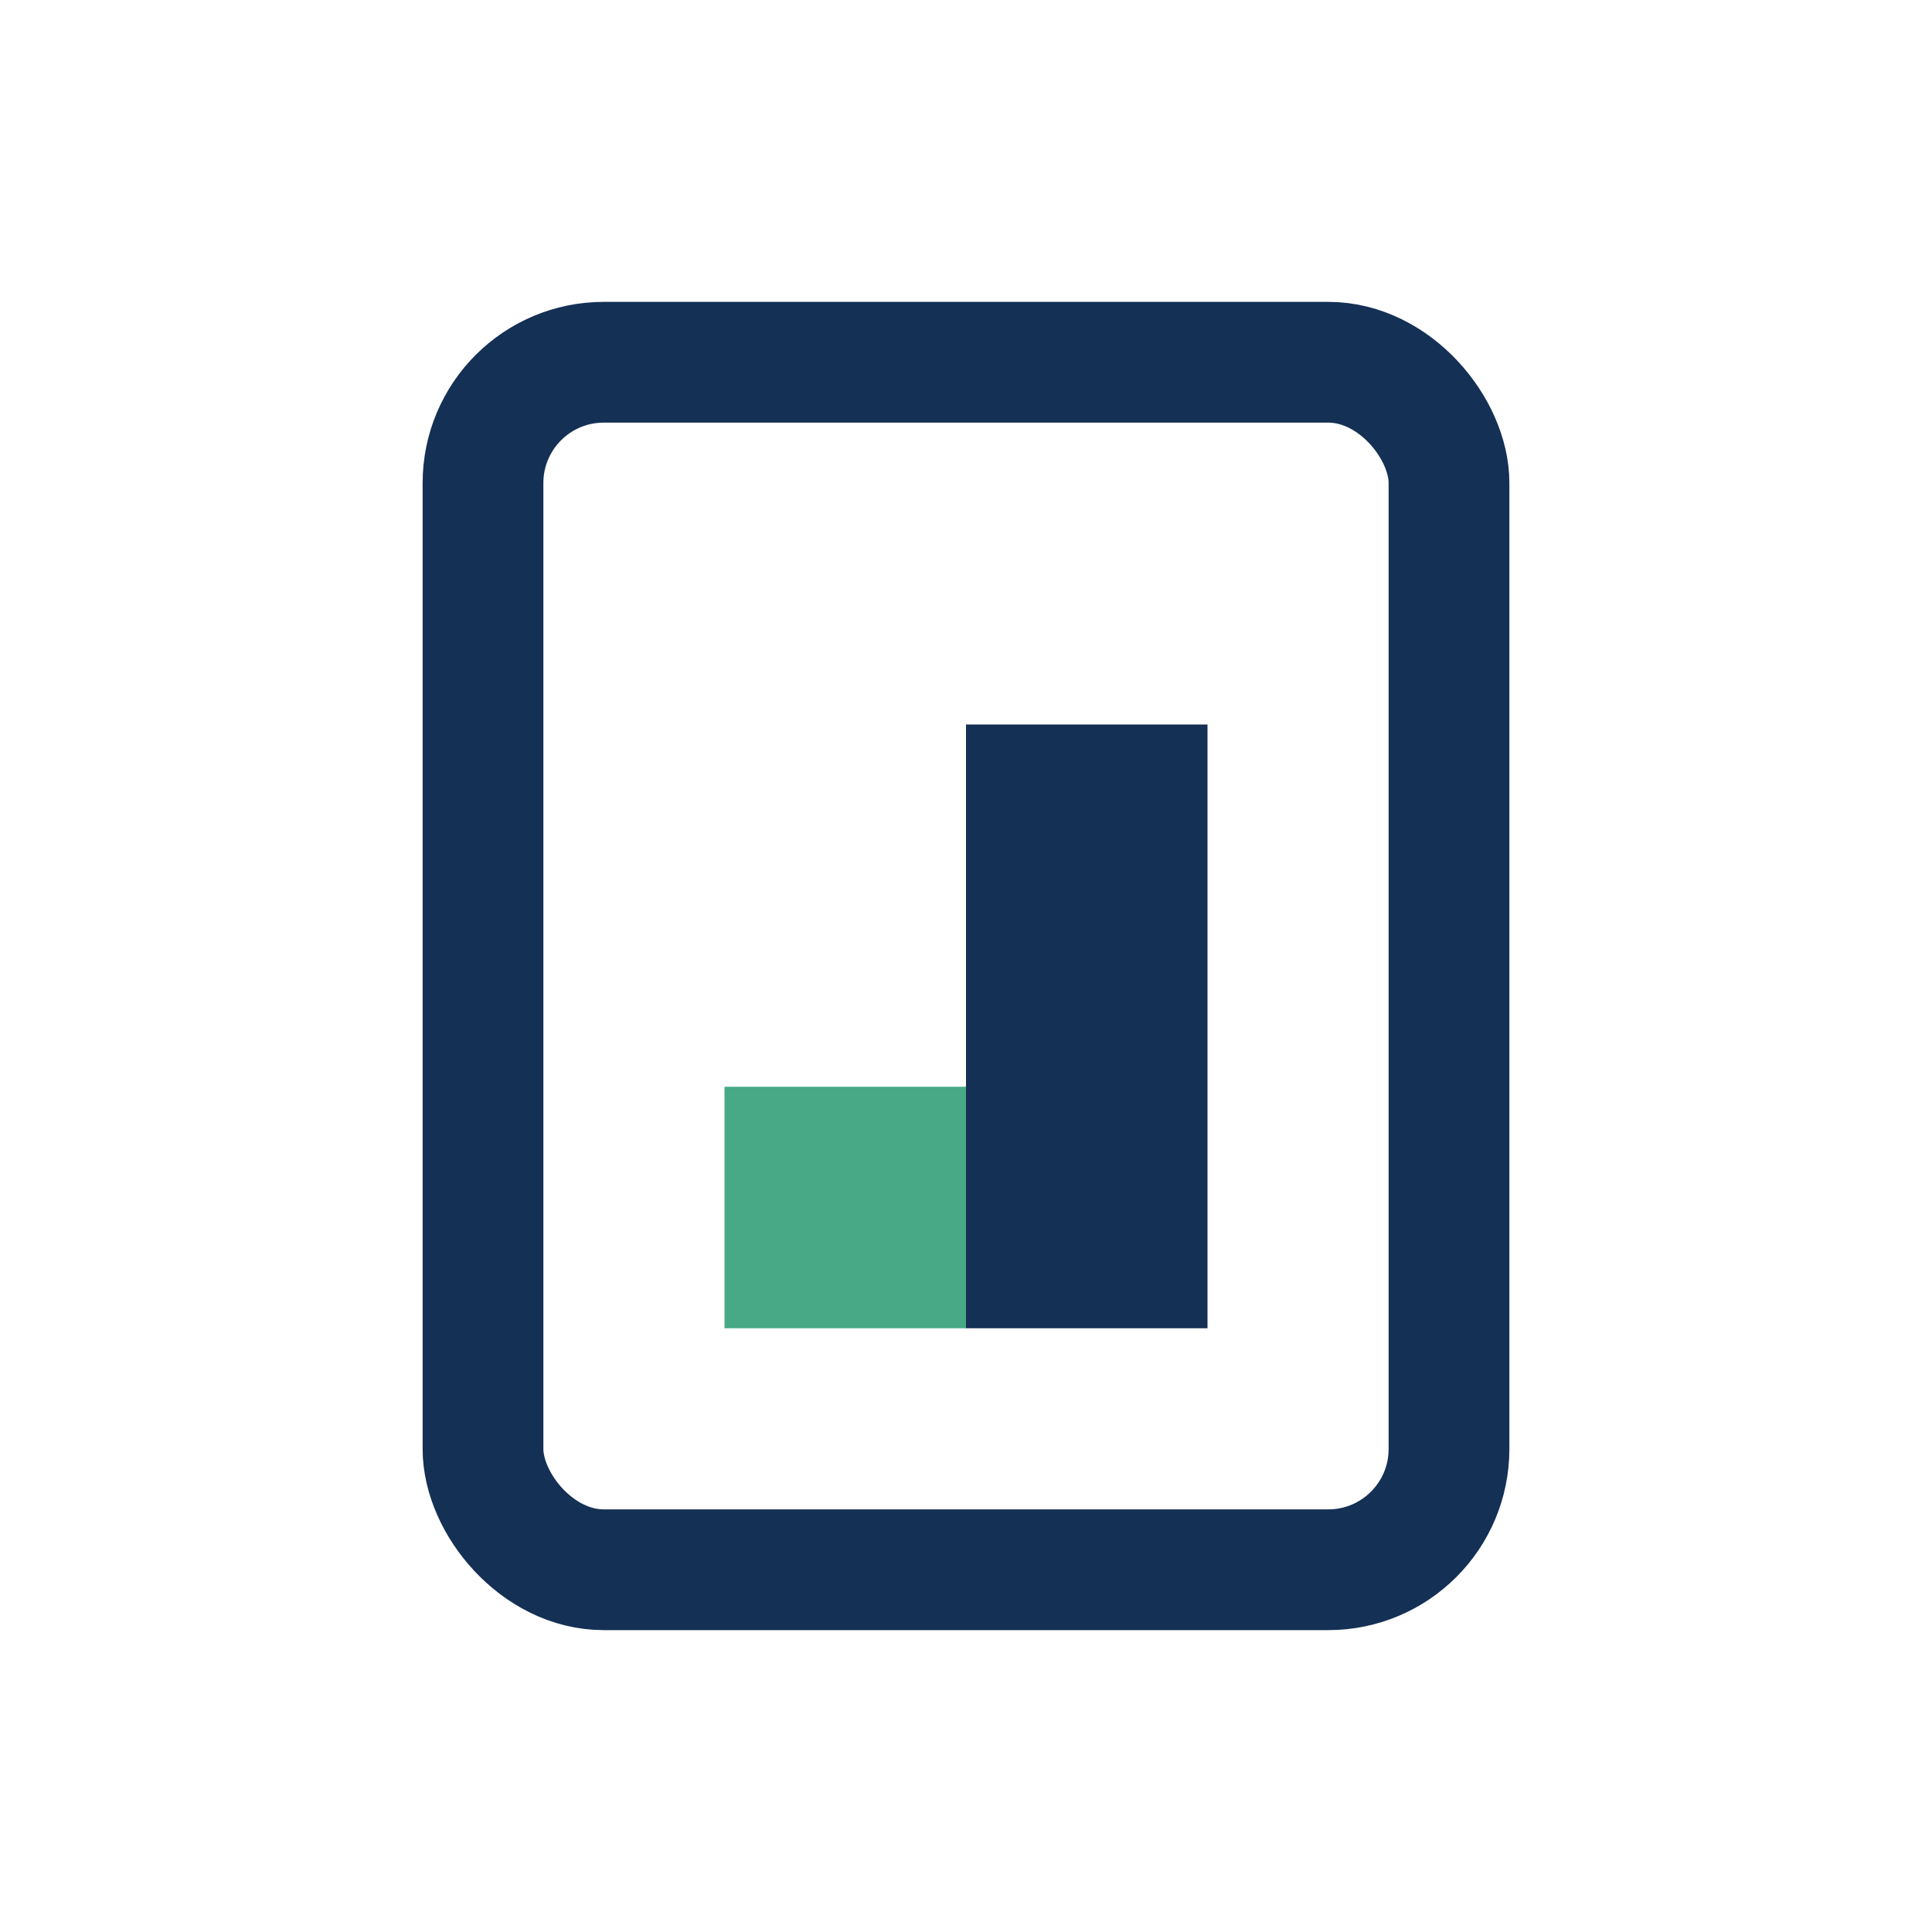
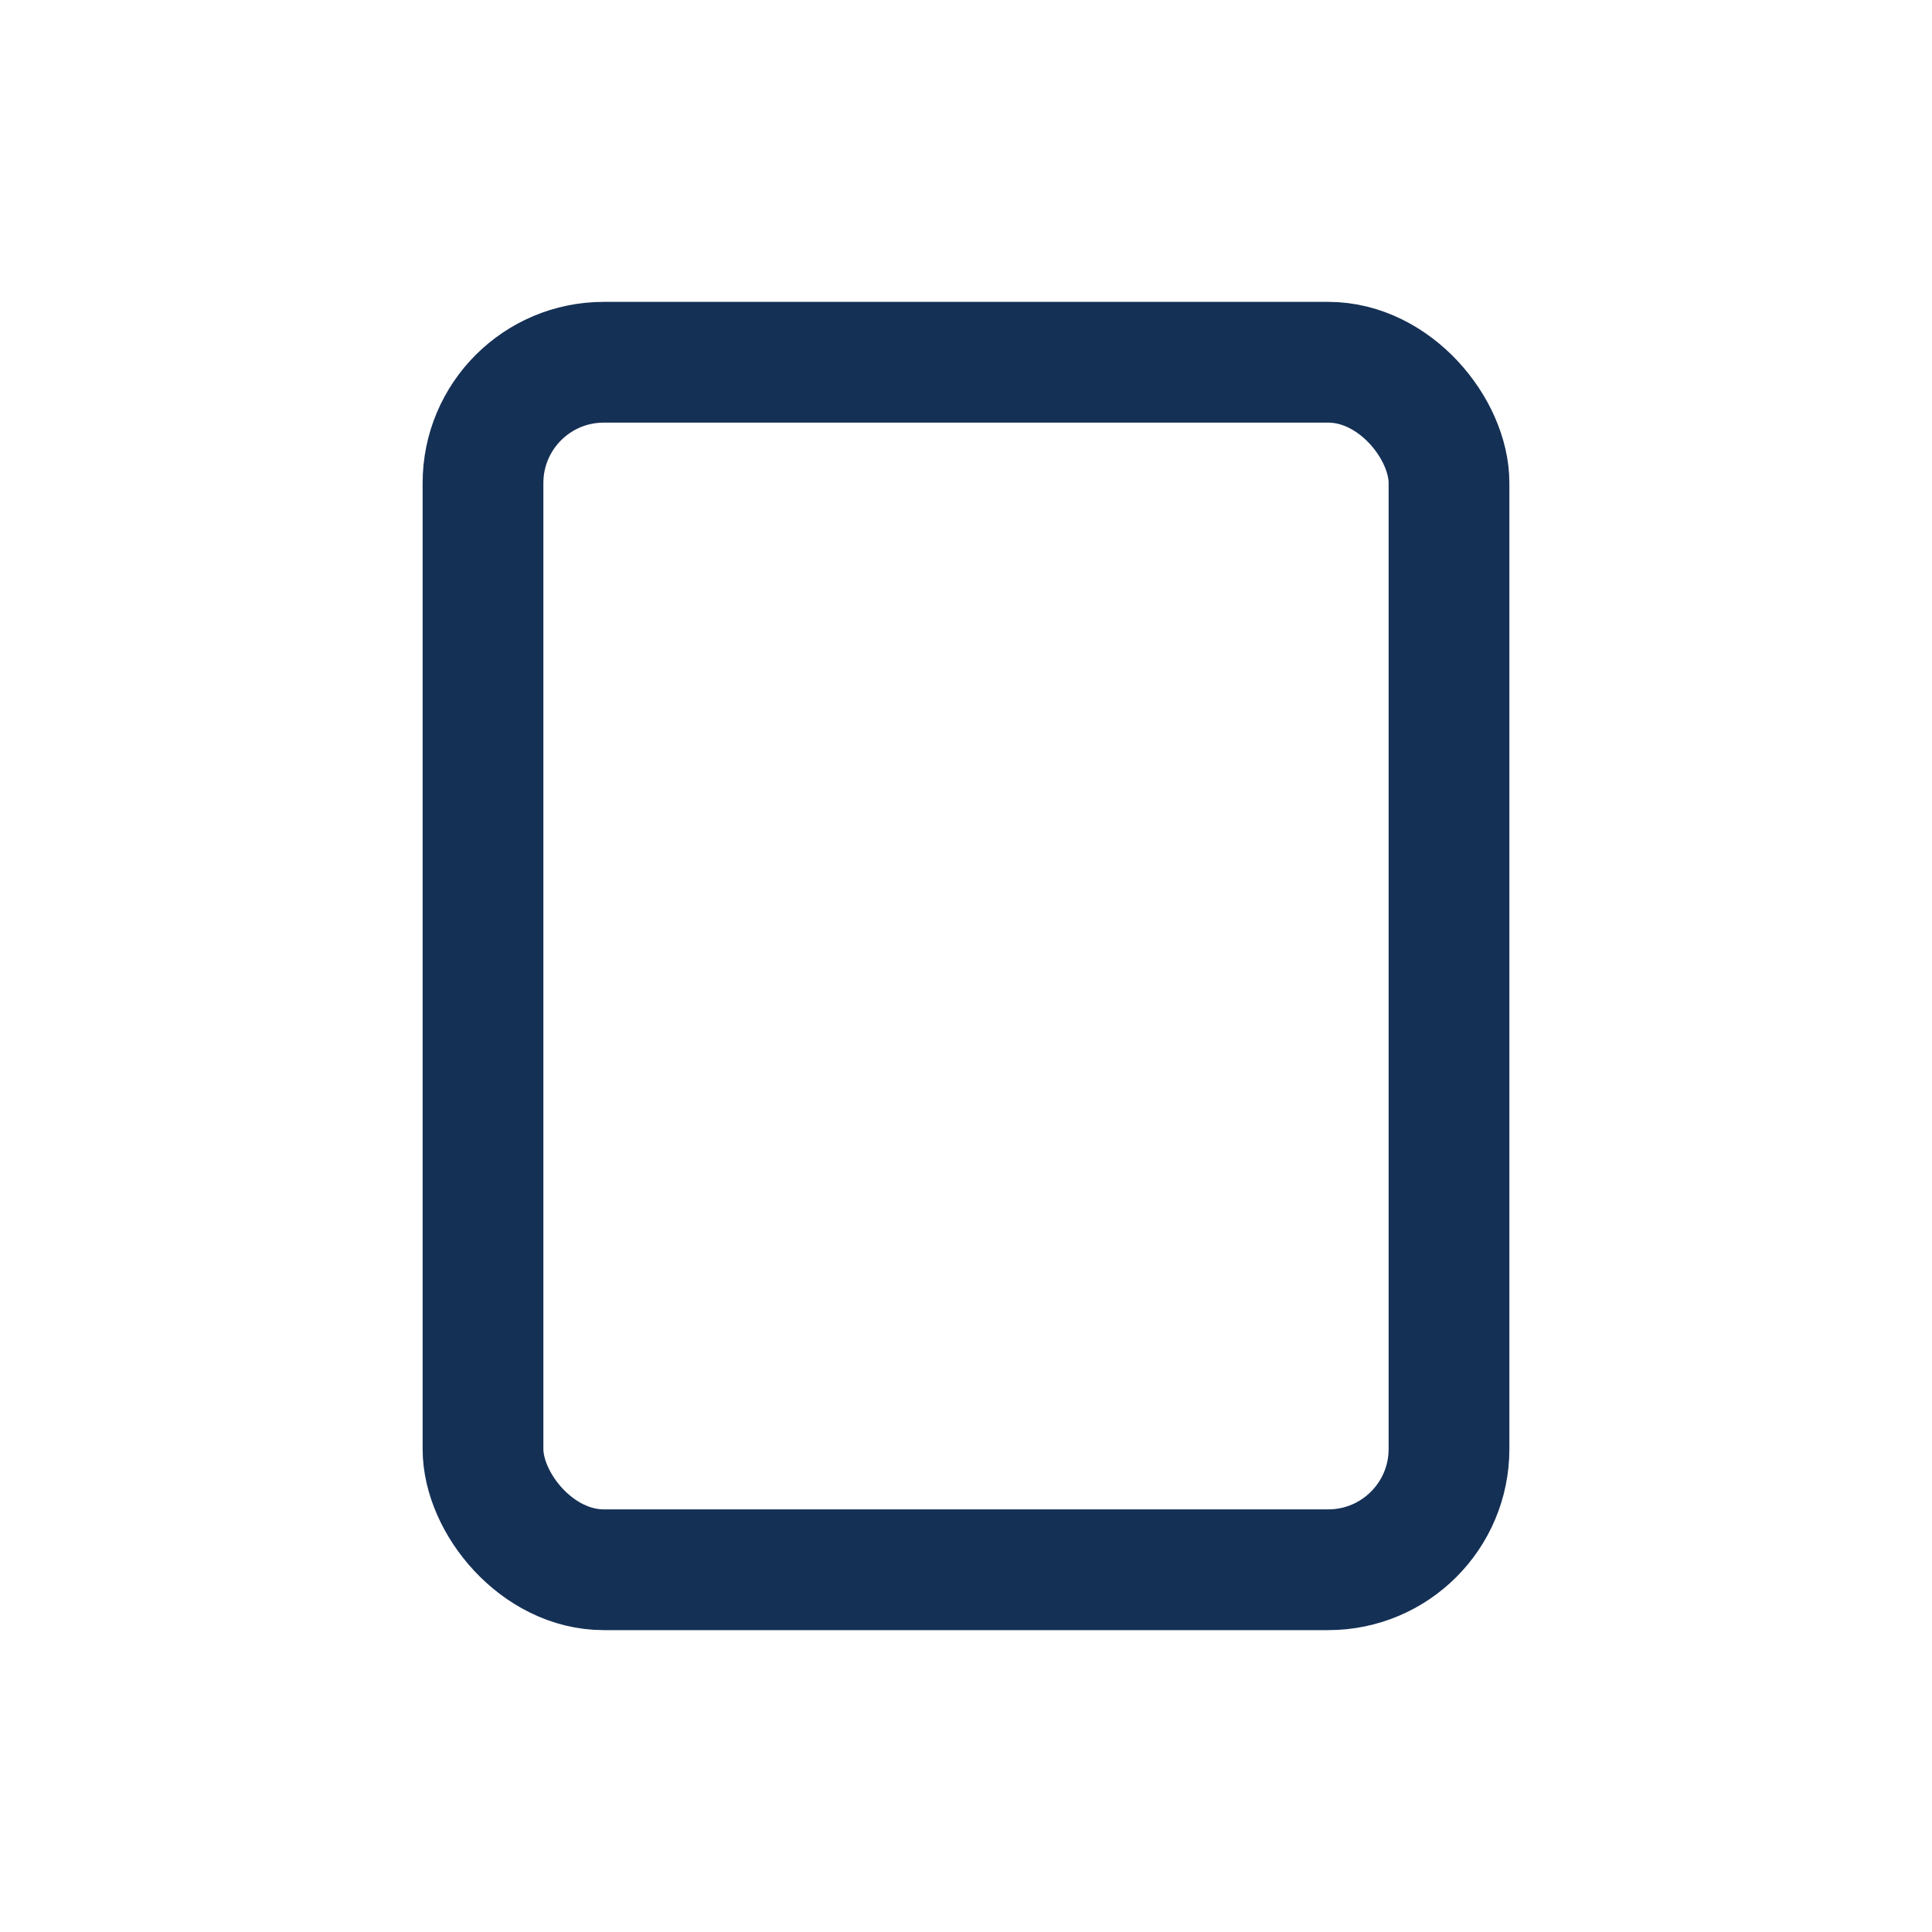
<svg xmlns="http://www.w3.org/2000/svg" width="32" height="32" viewBox="0 0 32 32">
  <rect x="8" y="6" width="16" height="20" rx="2" fill="none" stroke="#153055" stroke-width="2" />
-   <rect x="12" y="18" width="4" height="4" fill="#47A985" />
-   <rect x="16" y="12" width="4" height="10" fill="#153055" />
</svg>